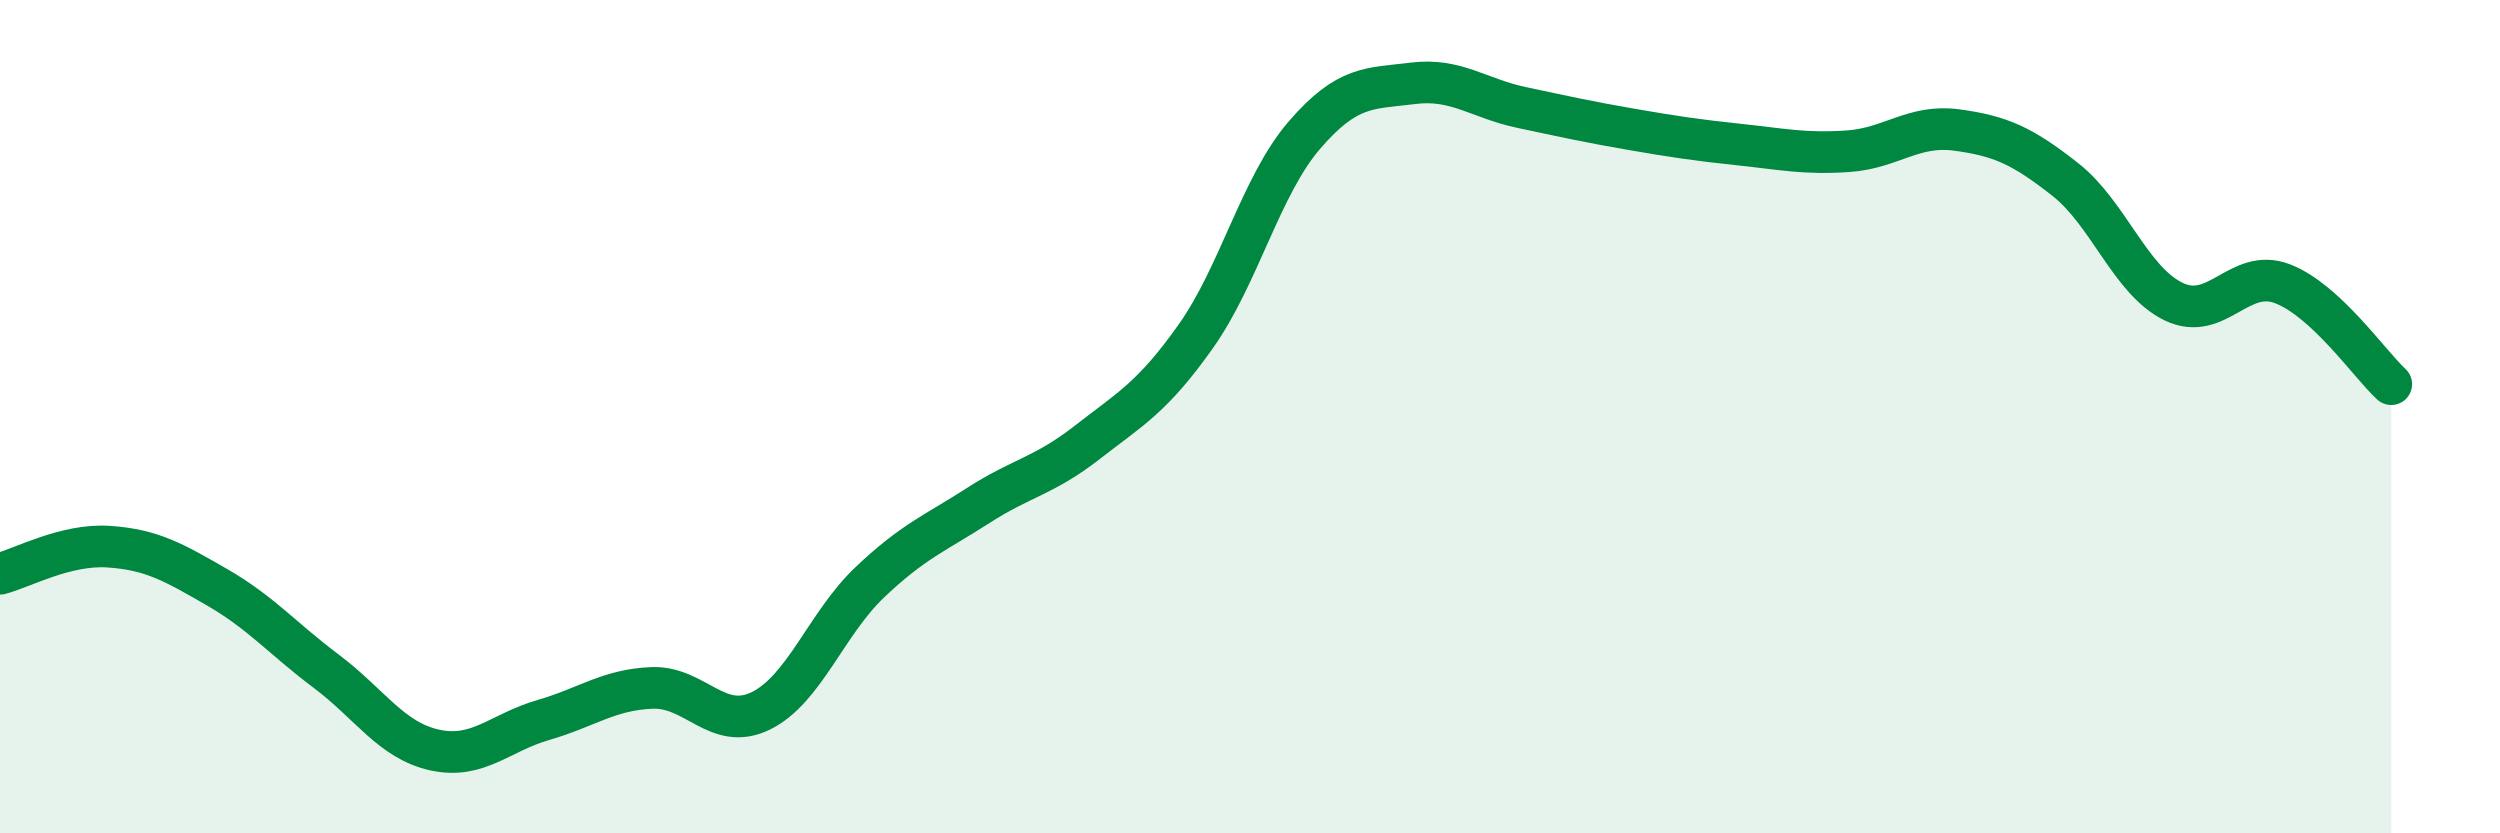
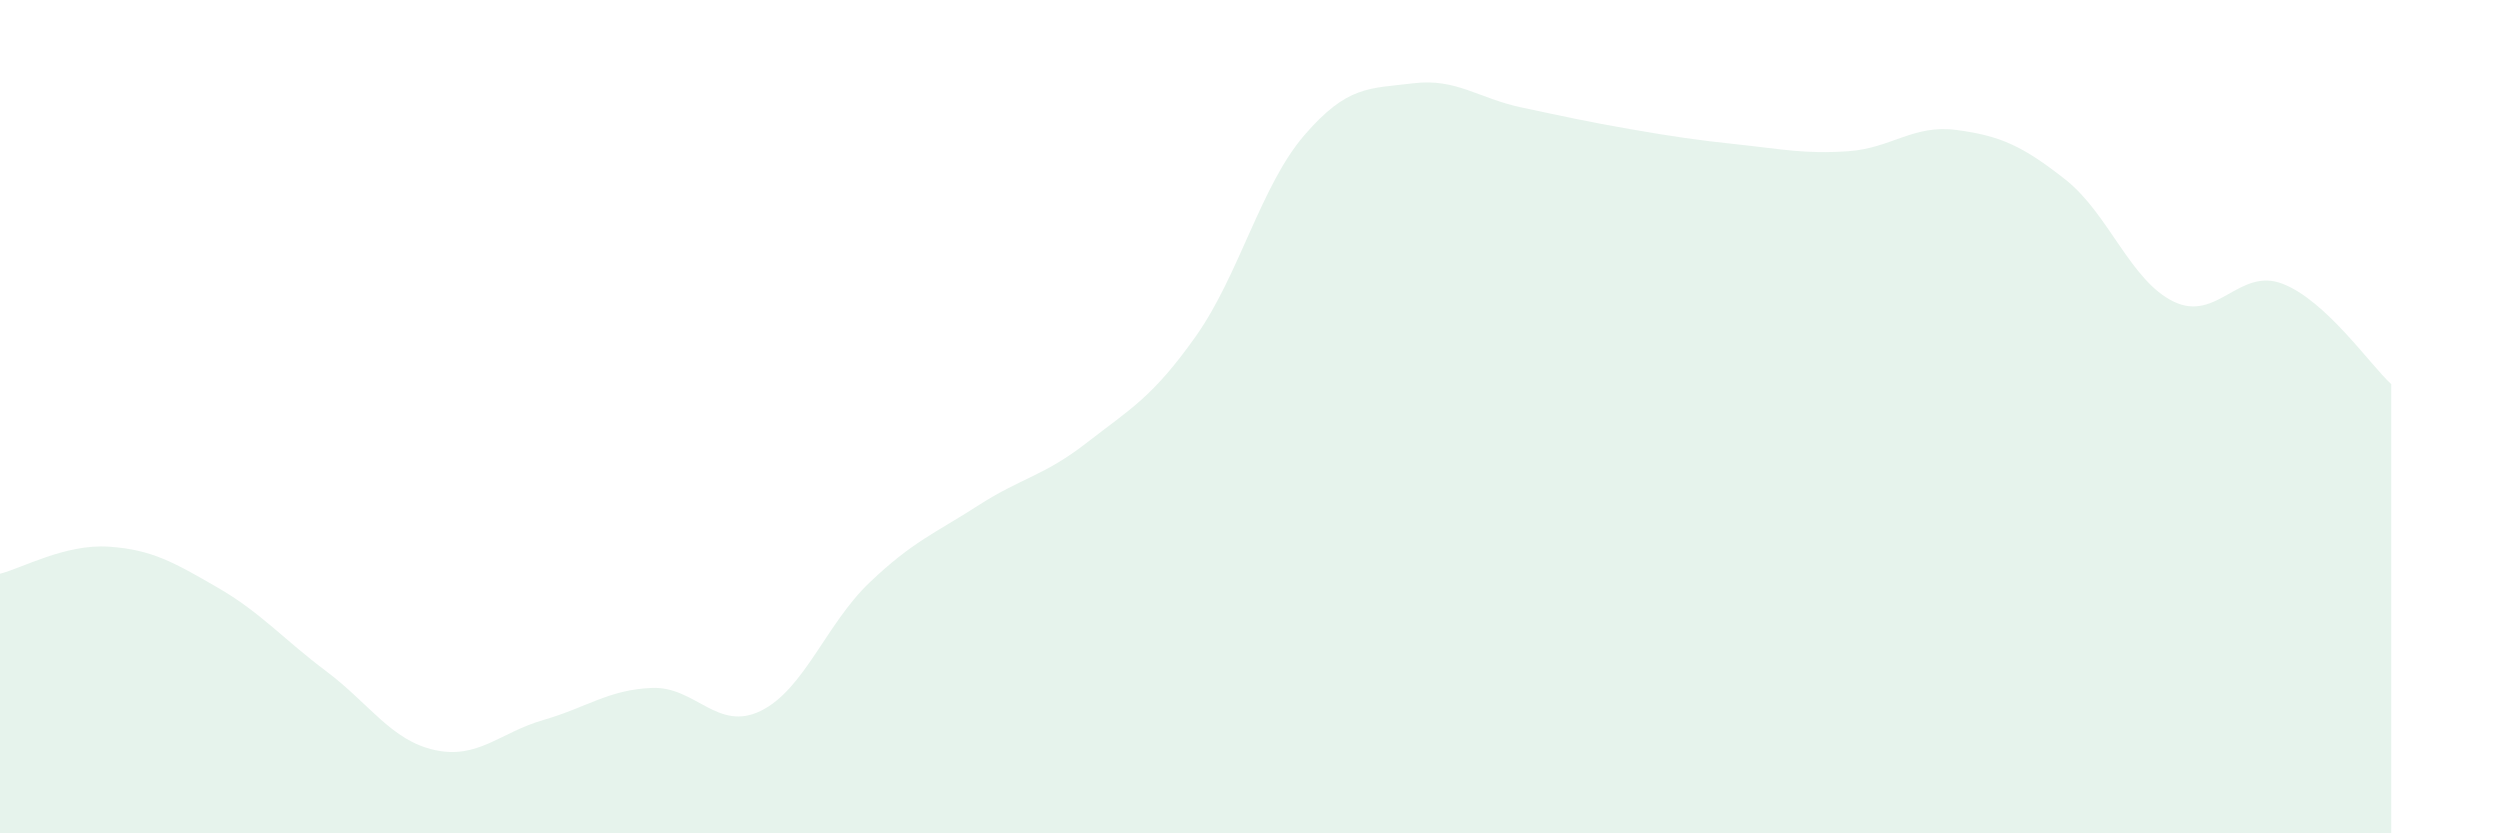
<svg xmlns="http://www.w3.org/2000/svg" width="60" height="20" viewBox="0 0 60 20">
  <path d="M 0,13.77 C 0.52,13.64 1.57,13.05 2.61,13.12 C 3.65,13.19 4.18,13.5 5.22,14.1 C 6.26,14.7 6.79,15.33 7.83,16.11 C 8.87,16.89 9.39,17.77 10.43,18 C 11.47,18.23 12,17.58 13.04,17.28 C 14.08,16.98 14.61,16.55 15.65,16.51 C 16.69,16.47 17.22,17.57 18.26,17.06 C 19.3,16.55 19.83,14.97 20.87,13.98 C 21.91,12.99 22.44,12.8 23.48,12.13 C 24.52,11.46 25.05,11.43 26.09,10.62 C 27.13,9.81 27.66,9.54 28.7,8.07 C 29.74,6.6 30.26,4.46 31.3,3.25 C 32.34,2.04 32.87,2.13 33.91,2 C 34.95,1.87 35.48,2.36 36.52,2.58 C 37.56,2.8 38.09,2.92 39.13,3.1 C 40.17,3.28 40.7,3.36 41.74,3.47 C 42.78,3.58 43.31,3.7 44.35,3.63 C 45.39,3.56 45.92,2.98 46.96,3.12 C 48,3.26 48.53,3.49 49.57,4.31 C 50.61,5.13 51.13,6.74 52.17,7.24 C 53.21,7.74 53.74,6.41 54.78,6.81 C 55.82,7.21 56.87,8.74 57.39,9.22L57.39 20L0 20Z" fill="#008740" opacity="0.1" stroke-linecap="round" stroke-linejoin="round" />
-   <path d="M 0,13.77 C 0.52,13.64 1.57,13.05 2.61,13.12 C 3.65,13.19 4.18,13.5 5.22,14.1 C 6.26,14.7 6.79,15.33 7.83,16.11 C 8.87,16.89 9.39,17.77 10.43,18 C 11.47,18.23 12,17.58 13.04,17.28 C 14.08,16.98 14.61,16.55 15.65,16.51 C 16.69,16.47 17.22,17.57 18.26,17.06 C 19.3,16.55 19.83,14.97 20.87,13.98 C 21.91,12.99 22.44,12.8 23.48,12.13 C 24.52,11.46 25.05,11.43 26.09,10.62 C 27.13,9.81 27.66,9.54 28.7,8.07 C 29.74,6.6 30.26,4.46 31.3,3.25 C 32.34,2.04 32.87,2.13 33.91,2 C 34.95,1.87 35.48,2.36 36.52,2.58 C 37.56,2.8 38.09,2.92 39.13,3.1 C 40.17,3.28 40.7,3.36 41.74,3.47 C 42.78,3.58 43.31,3.7 44.35,3.63 C 45.39,3.56 45.92,2.98 46.96,3.12 C 48,3.26 48.53,3.49 49.57,4.31 C 50.61,5.13 51.13,6.74 52.17,7.24 C 53.21,7.74 53.74,6.41 54.78,6.81 C 55.82,7.21 56.87,8.74 57.39,9.22" stroke="#008740" stroke-width="1" fill="none" stroke-linecap="round" stroke-linejoin="round" />
</svg>